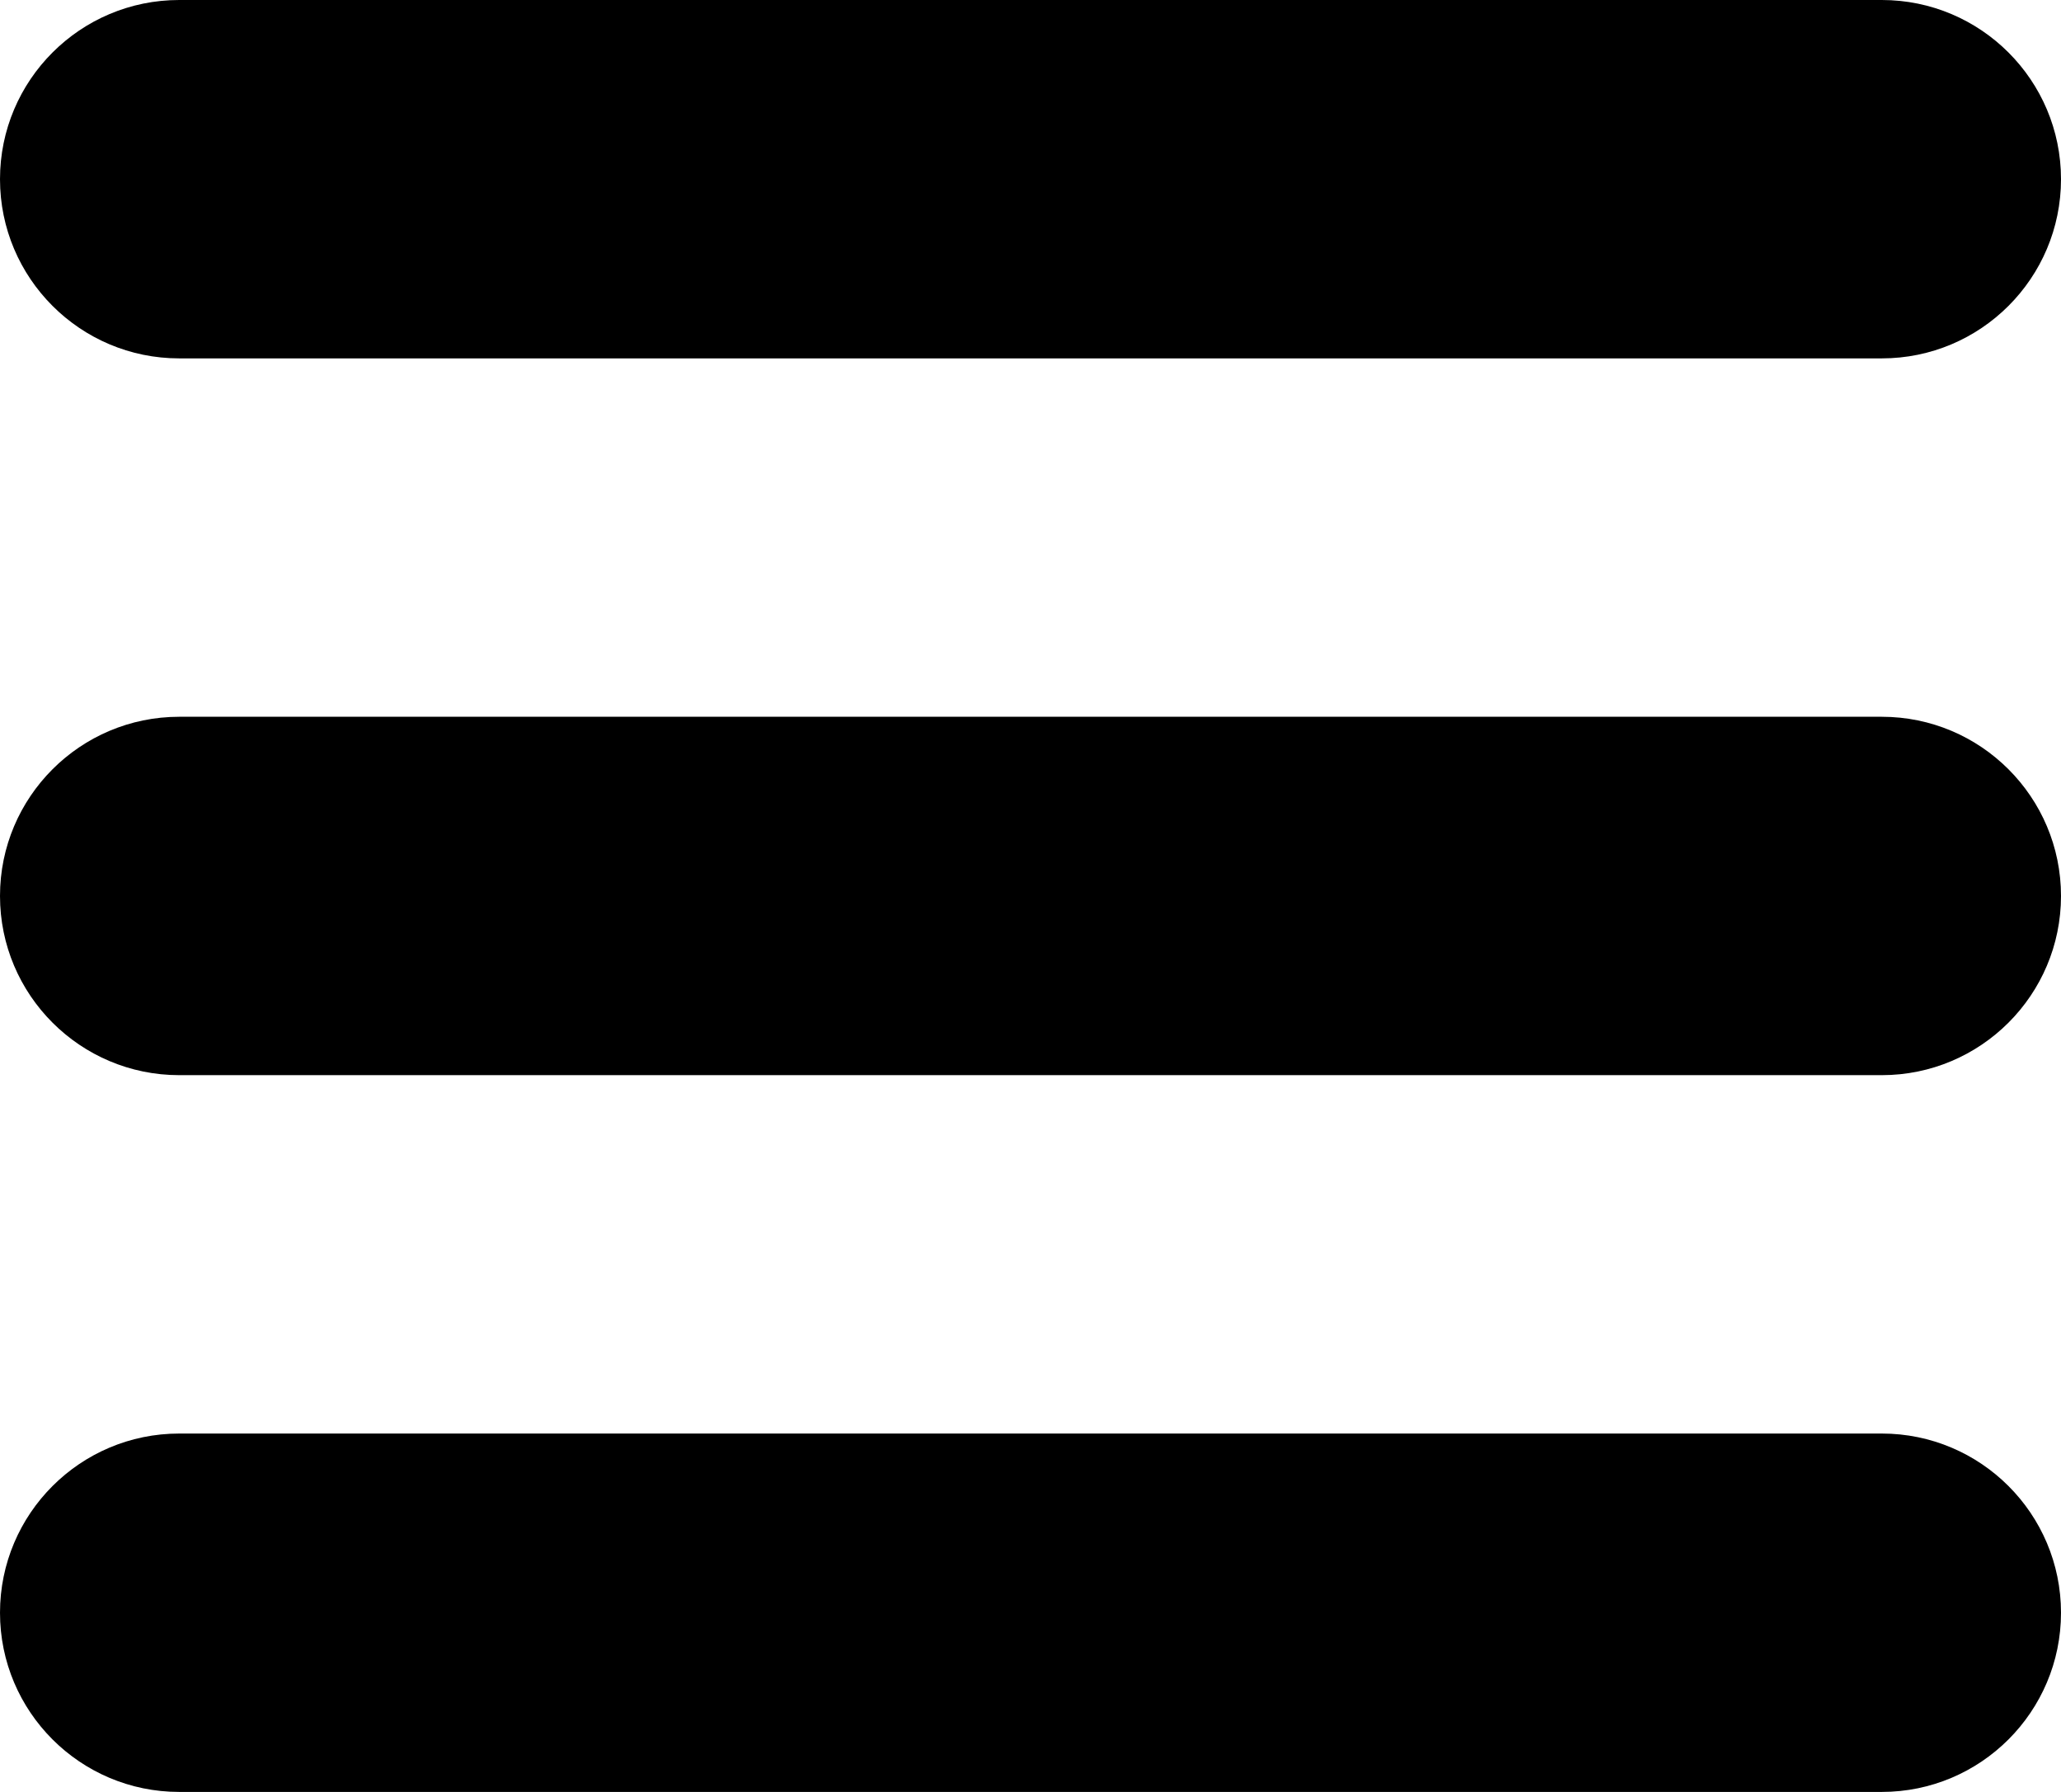
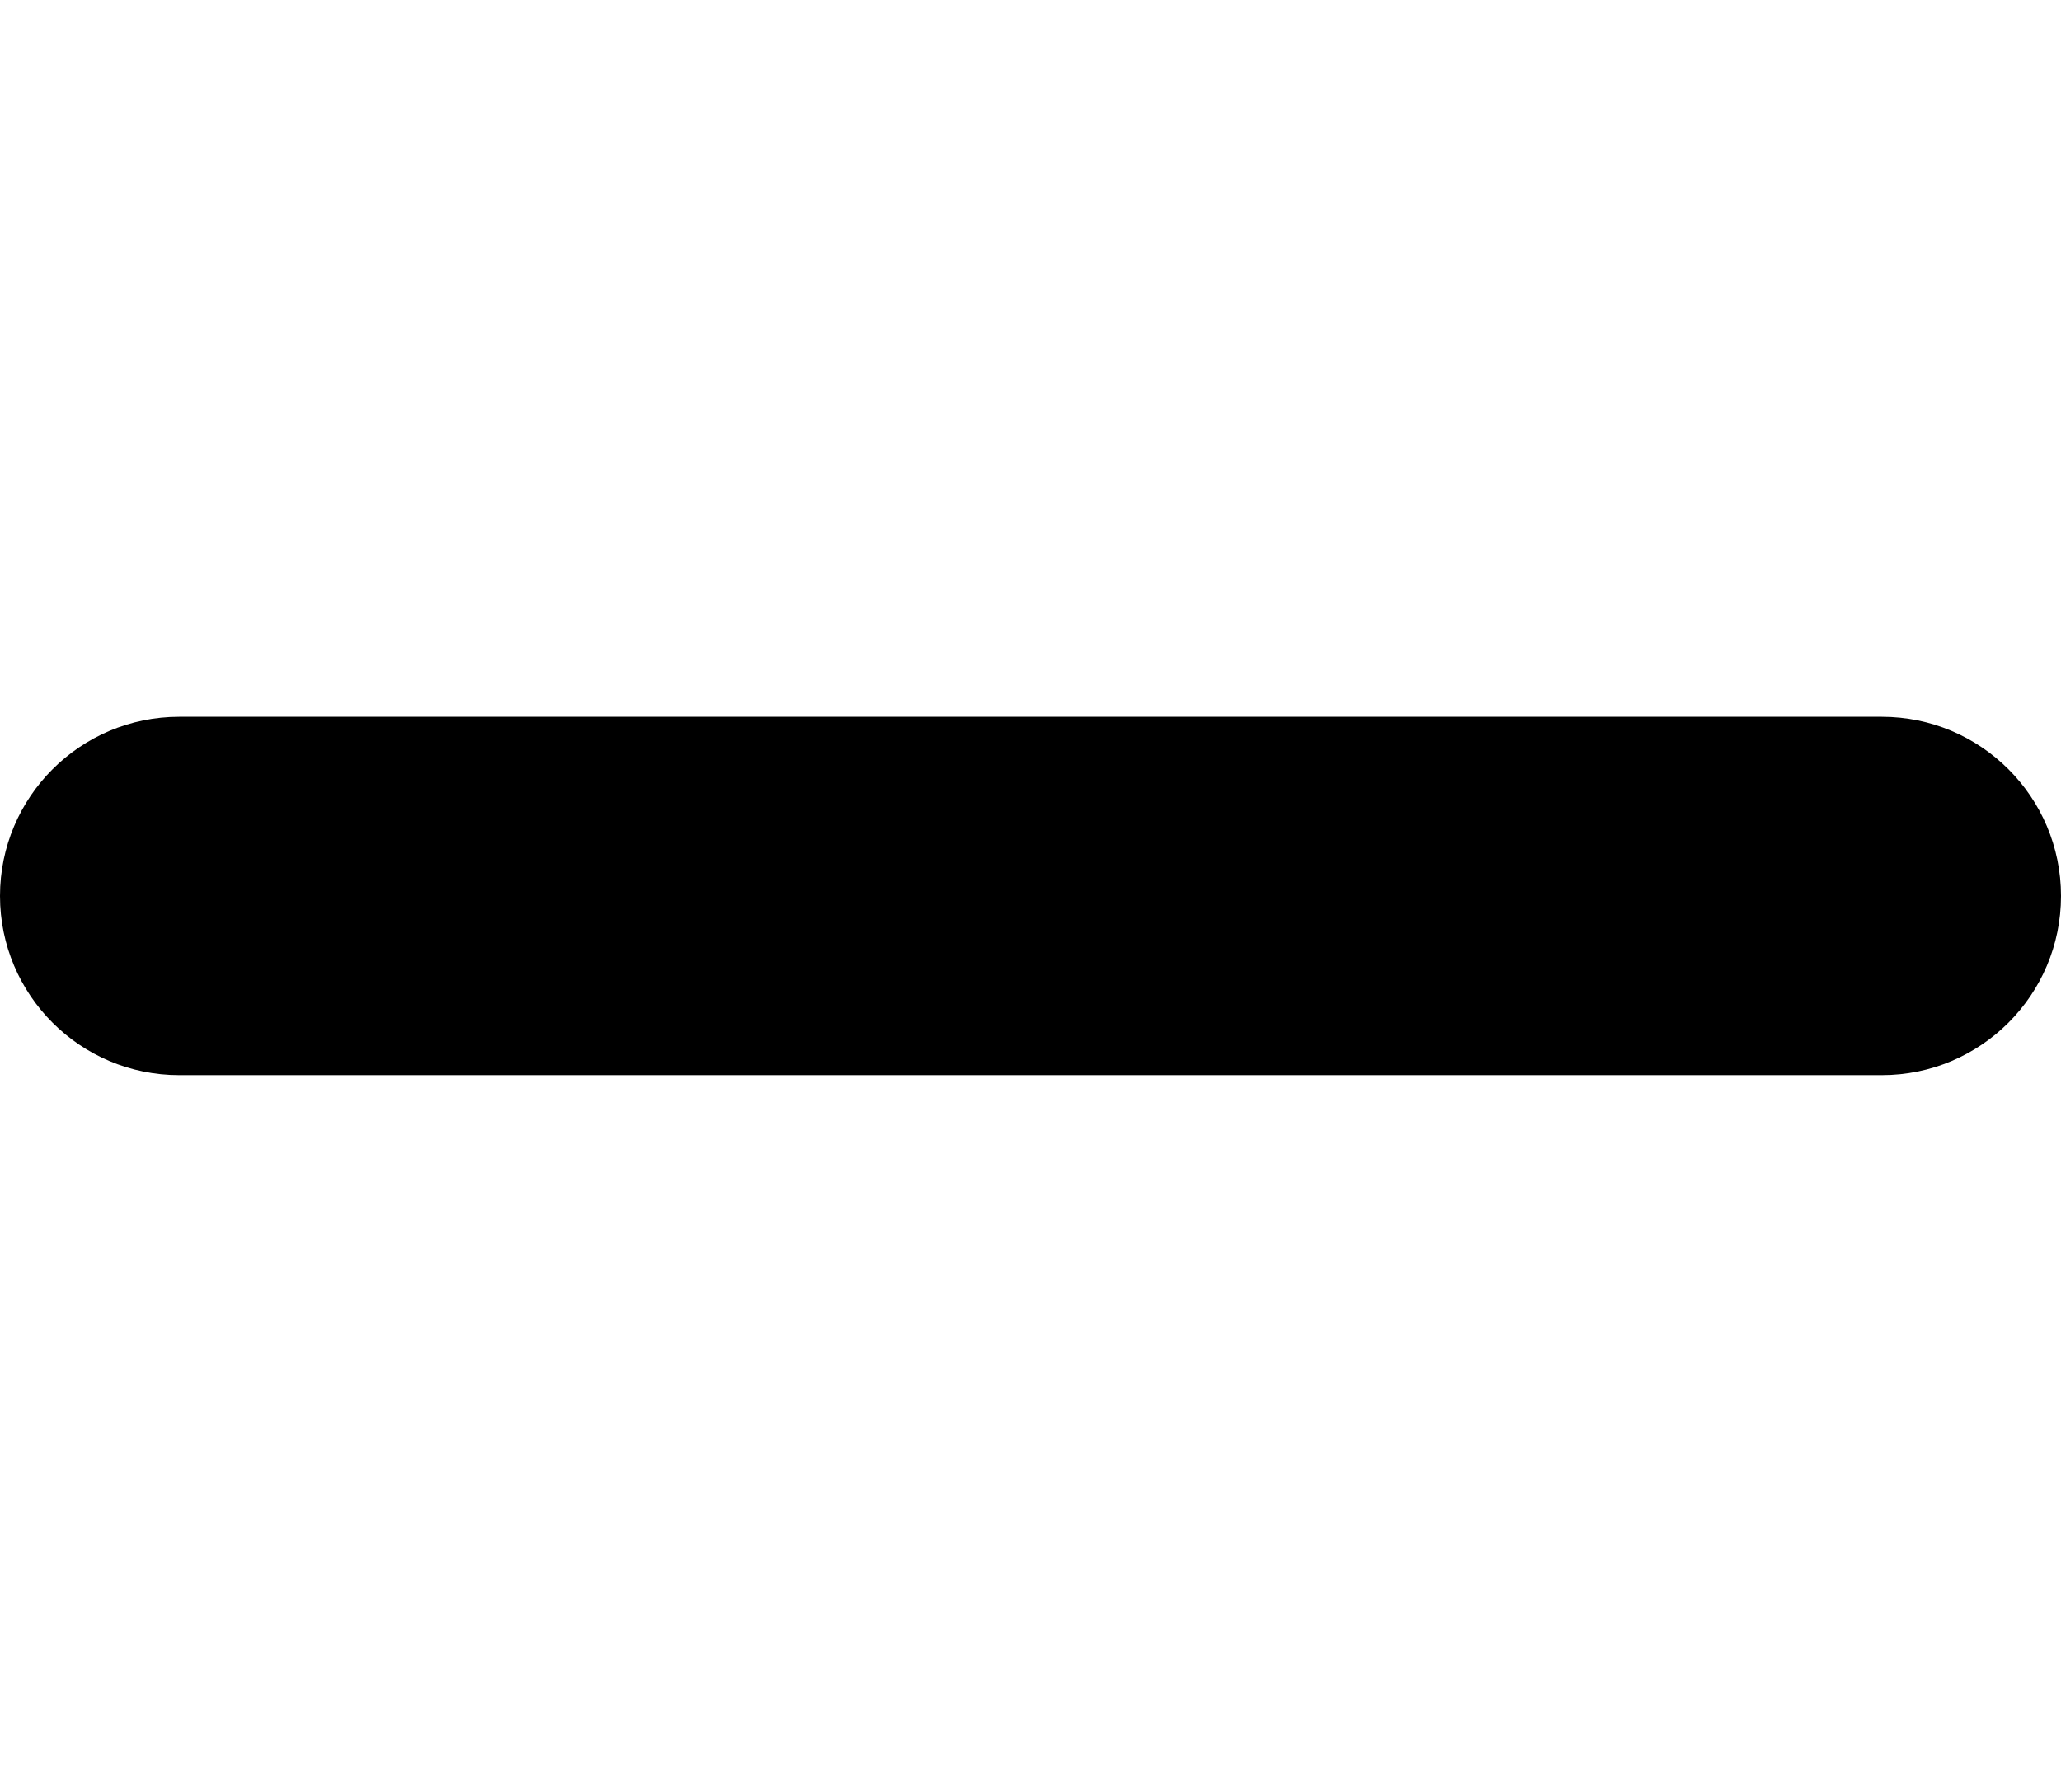
<svg xmlns="http://www.w3.org/2000/svg" version="1.1" id="图层_1" x="0px" y="0px" width="23px" height="20px" viewBox="0 0 23 20" enable-background="new 0 0 23 20" xml:space="preserve">
  <g>
-     <path d="M23,2c0,1.104-0.896,2-2,2H2C0.896,4,0,3.104,0,2l0,0c0-1.104,0.896-2,2-2h19C22.104,0,23,0.896,23,2L23,2z" />
    <path d="M23,10c0,1.104-0.896,2-2,2H2c-1.104,0-2-0.896-2-2l0,0c0-1.104,0.896-2,2-2h19C22.104,8,23,8.896,23,10L23,10z" />
-     <path d="M23,18c0,1.104-0.896,2-2,2H2c-1.104,0-2-0.896-2-2l0,0c0-1.104,0.896-2,2-2h19C22.104,16,23,16.896,23,18L23,18z" />
  </g>
</svg>